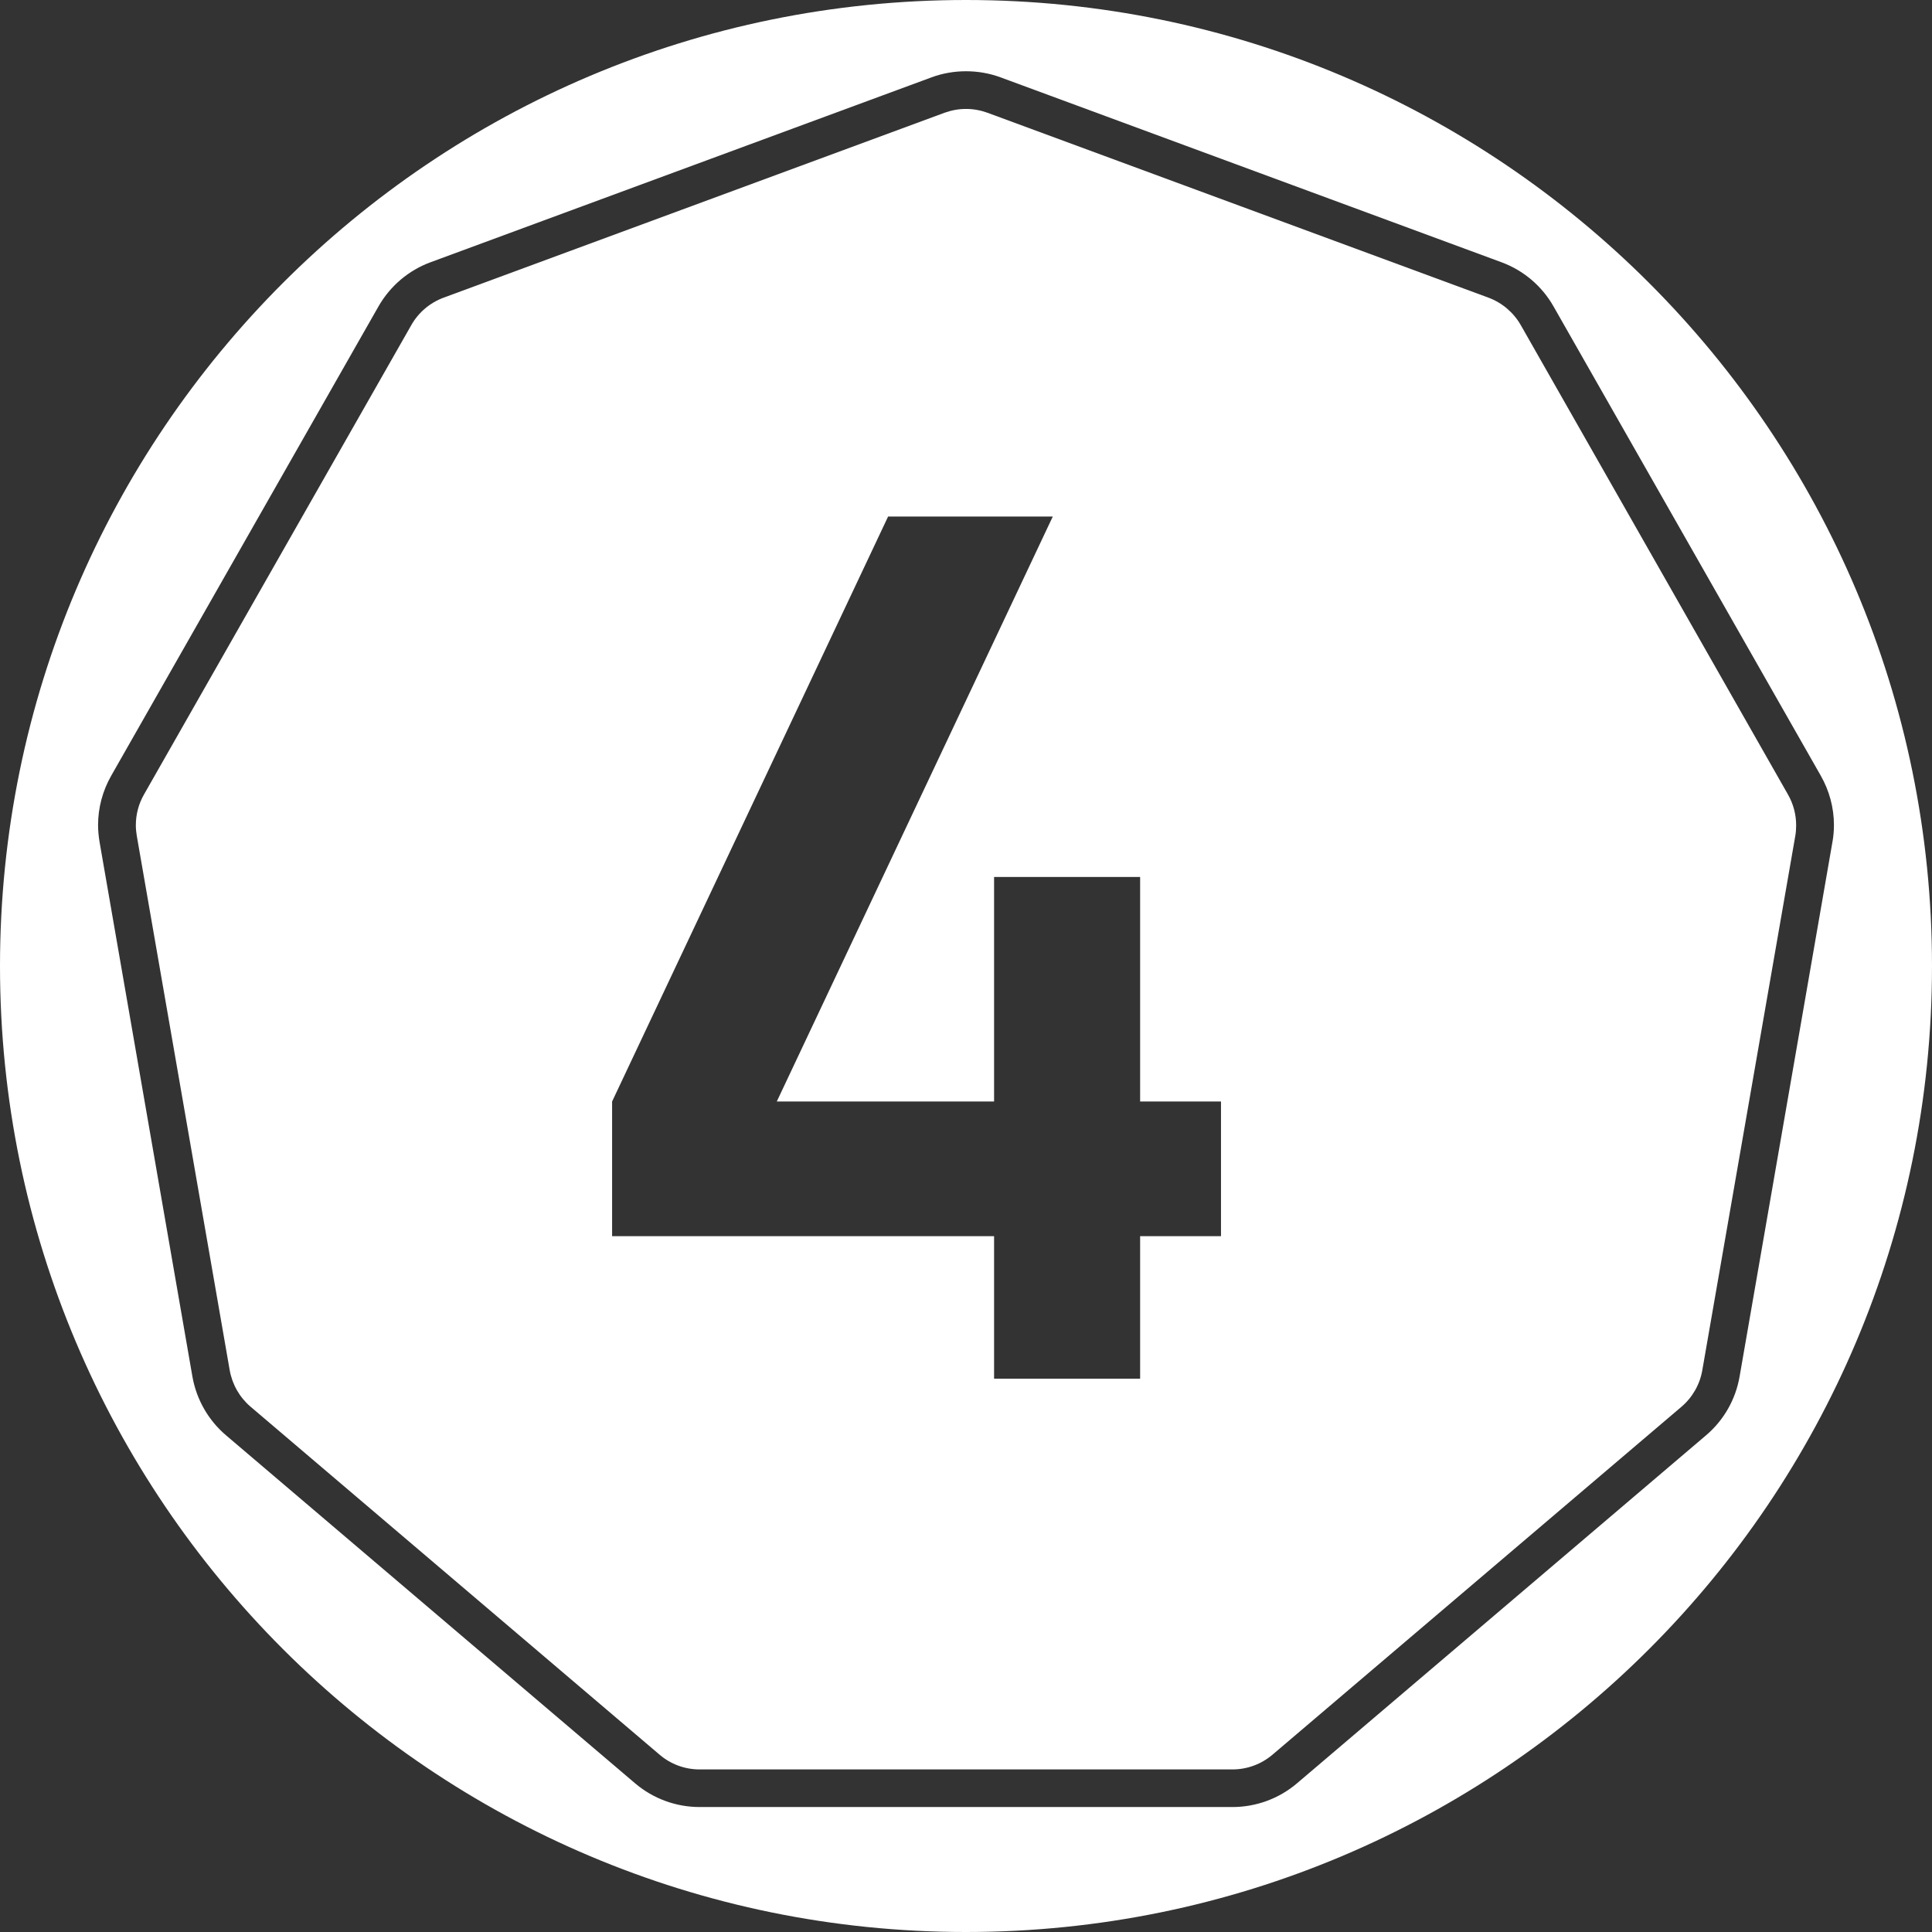
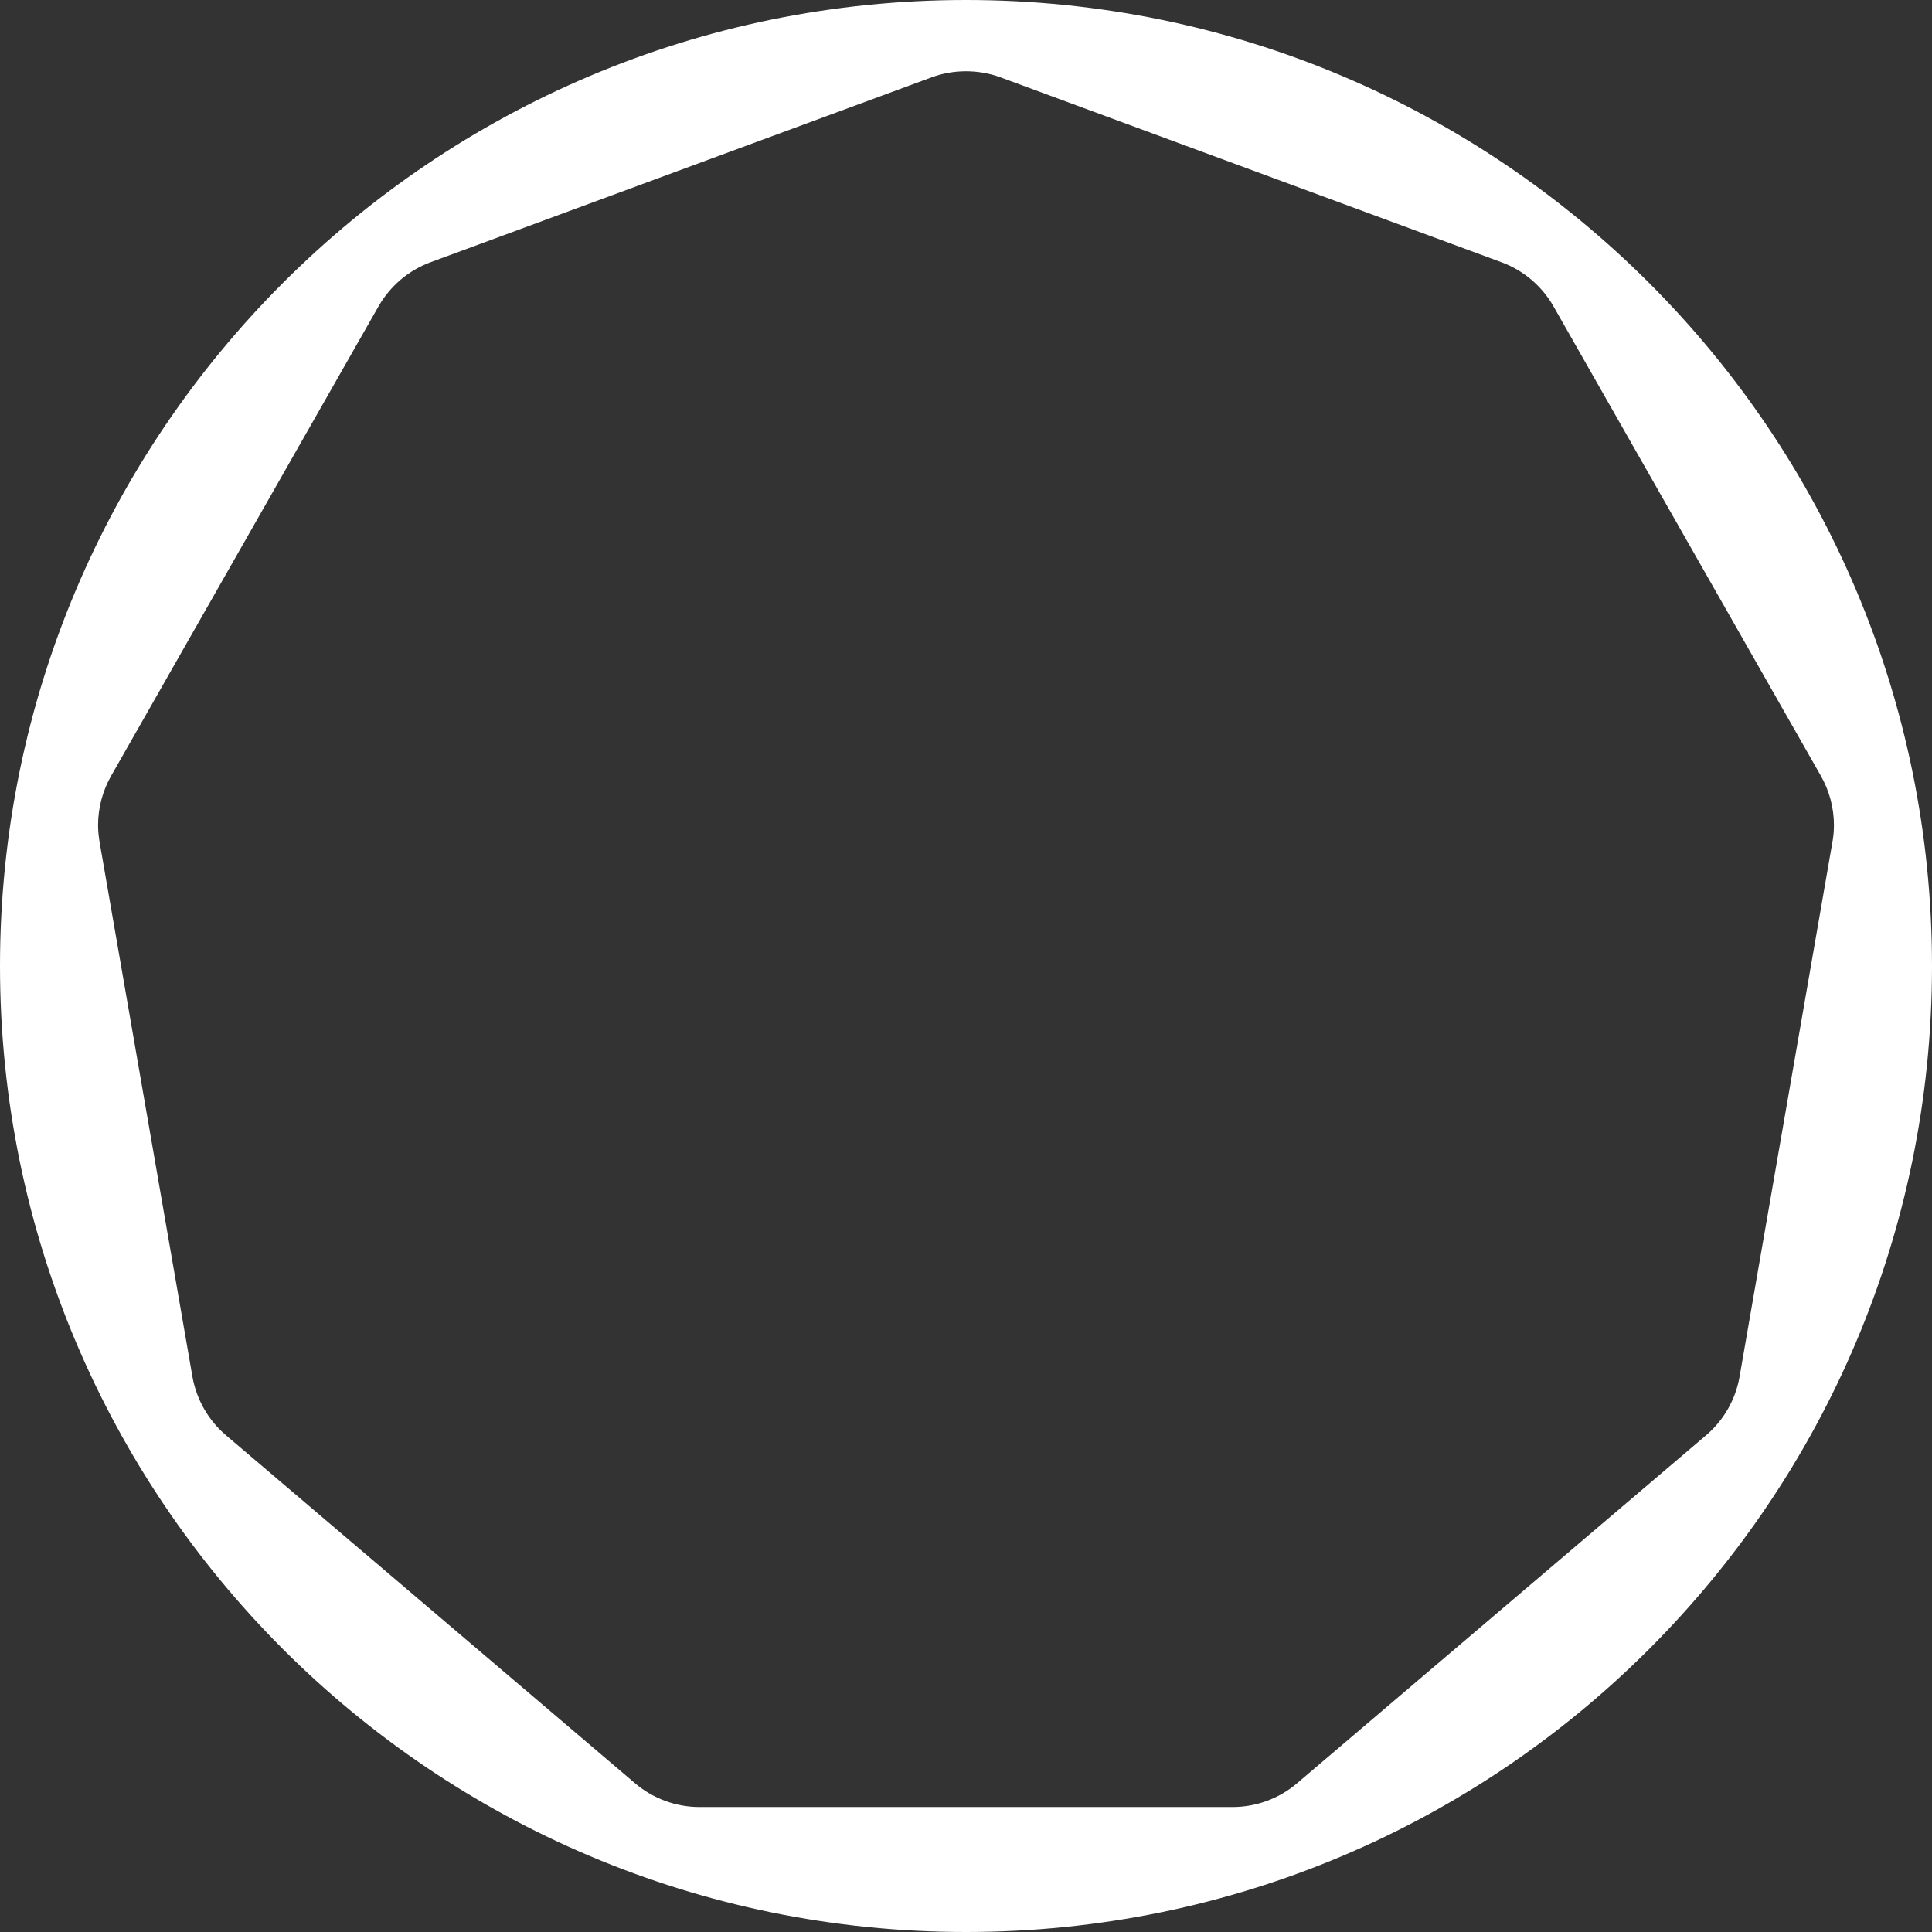
<svg xmlns="http://www.w3.org/2000/svg" xml:space="preserve" width="595px" height="595px" version="1.1" style="shape-rendering:geometricPrecision; text-rendering:geometricPrecision; image-rendering:optimizeQuality; fill-rule:evenodd; clip-rule:evenodd" viewBox="0 0 22.912 22.912">
  <rect x="0" y="0" width="22.912" height="22.912" fill="#333333" stroke="none" />
  <defs>
    <style type="text/css">
   
    .fil0 {fill:white;fill-rule:nonzero}
   
  </style>
  </defs>
  <g id="Layer_x0020_1">
    <path class="fil0" d="M11.456 0l0 0c-6.327,0 -11.456,5.129 -11.456,11.456l0 0c0,6.328 5.129,11.456 11.456,11.456l0 0c6.328,0 11.456,-5.128 11.456,-11.456l0 0c0,-6.327 -5.128,-11.456 -11.456,-11.456zm10.275 9.987l-1.101 6.339c-0.047,0.271 -0.188,0.518 -0.398,0.696l-4.851 4.127c-0.213,0.181 -0.484,0.281 -0.764,0.281 -0.001,0 -0.001,0 -0.001,0l-6.32 0c0,0 0,0 0,0 -0.28,0 -0.551,-0.1 -0.764,-0.281l-4.851 -4.127c-0.21,-0.178 -0.351,-0.425 -0.399,-0.696l-1.101 -6.339c-0.011,-0.066 -0.018,-0.134 -0.018,-0.202 0,-0.205 0.054,-0.406 0.155,-0.584l3.171 -5.568c0.138,-0.241 0.356,-0.427 0.617,-0.523l5.942 -2.193c0.13,-0.048 0.269,-0.072 0.408,-0.072 0.14,0 0.278,0.024 0.409,0.072l5.941 2.193c0.261,0.096 0.48,0.282 0.617,0.523l3.171 5.568c0.101,0.178 0.155,0.379 0.155,0.584 0,0.068 -0.006,0.136 -0.018,0.203l0 -0.001z" />
-     <path class="fil0" d="M18.035 3.855c-0.086,-0.15 -0.222,-0.265 -0.383,-0.325l-5.942 -2.193c-0.08,-0.029 -0.165,-0.045 -0.25,-0.045 -0.001,0 -0.003,0 -0.004,0 -0.001,0 -0.002,0 -0.003,0 -0.086,0 -0.17,0.016 -0.251,0.045l-5.941 2.193c-0.162,0.06 -0.298,0.175 -0.383,0.325l-3.171 5.568c-0.063,0.11 -0.096,0.236 -0.096,0.363 0,0.042 0.004,0.084 0.011,0.125l1.102 6.338c0.03,0.169 0.117,0.322 0.247,0.433l4.851 4.127c0.132,0.113 0.3,0.175 0.474,0.175 0,0 0,0 0,0l6.32 0c0,0 0,0 0,0 0.174,0 0.342,-0.062 0.475,-0.175l4.85 -4.126c0.13,-0.111 0.218,-0.264 0.247,-0.433l1.103 -6.338c0.007,-0.041 0.01,-0.083 0.01,-0.125 0,-0.127 -0.033,-0.252 -0.096,-0.363l-3.17 -5.569zm-6.246 12.495l0 -1.69 -4.53 0 0 -1.597 3.273 -6.937 1.953 0 -3.273 6.937 2.577 0 0 -2.663 1.732 0 0 2.663 0.959 0 0 1.597 -0.959 0 0 1.69 -1.732 0z" />
  </g>
</svg>